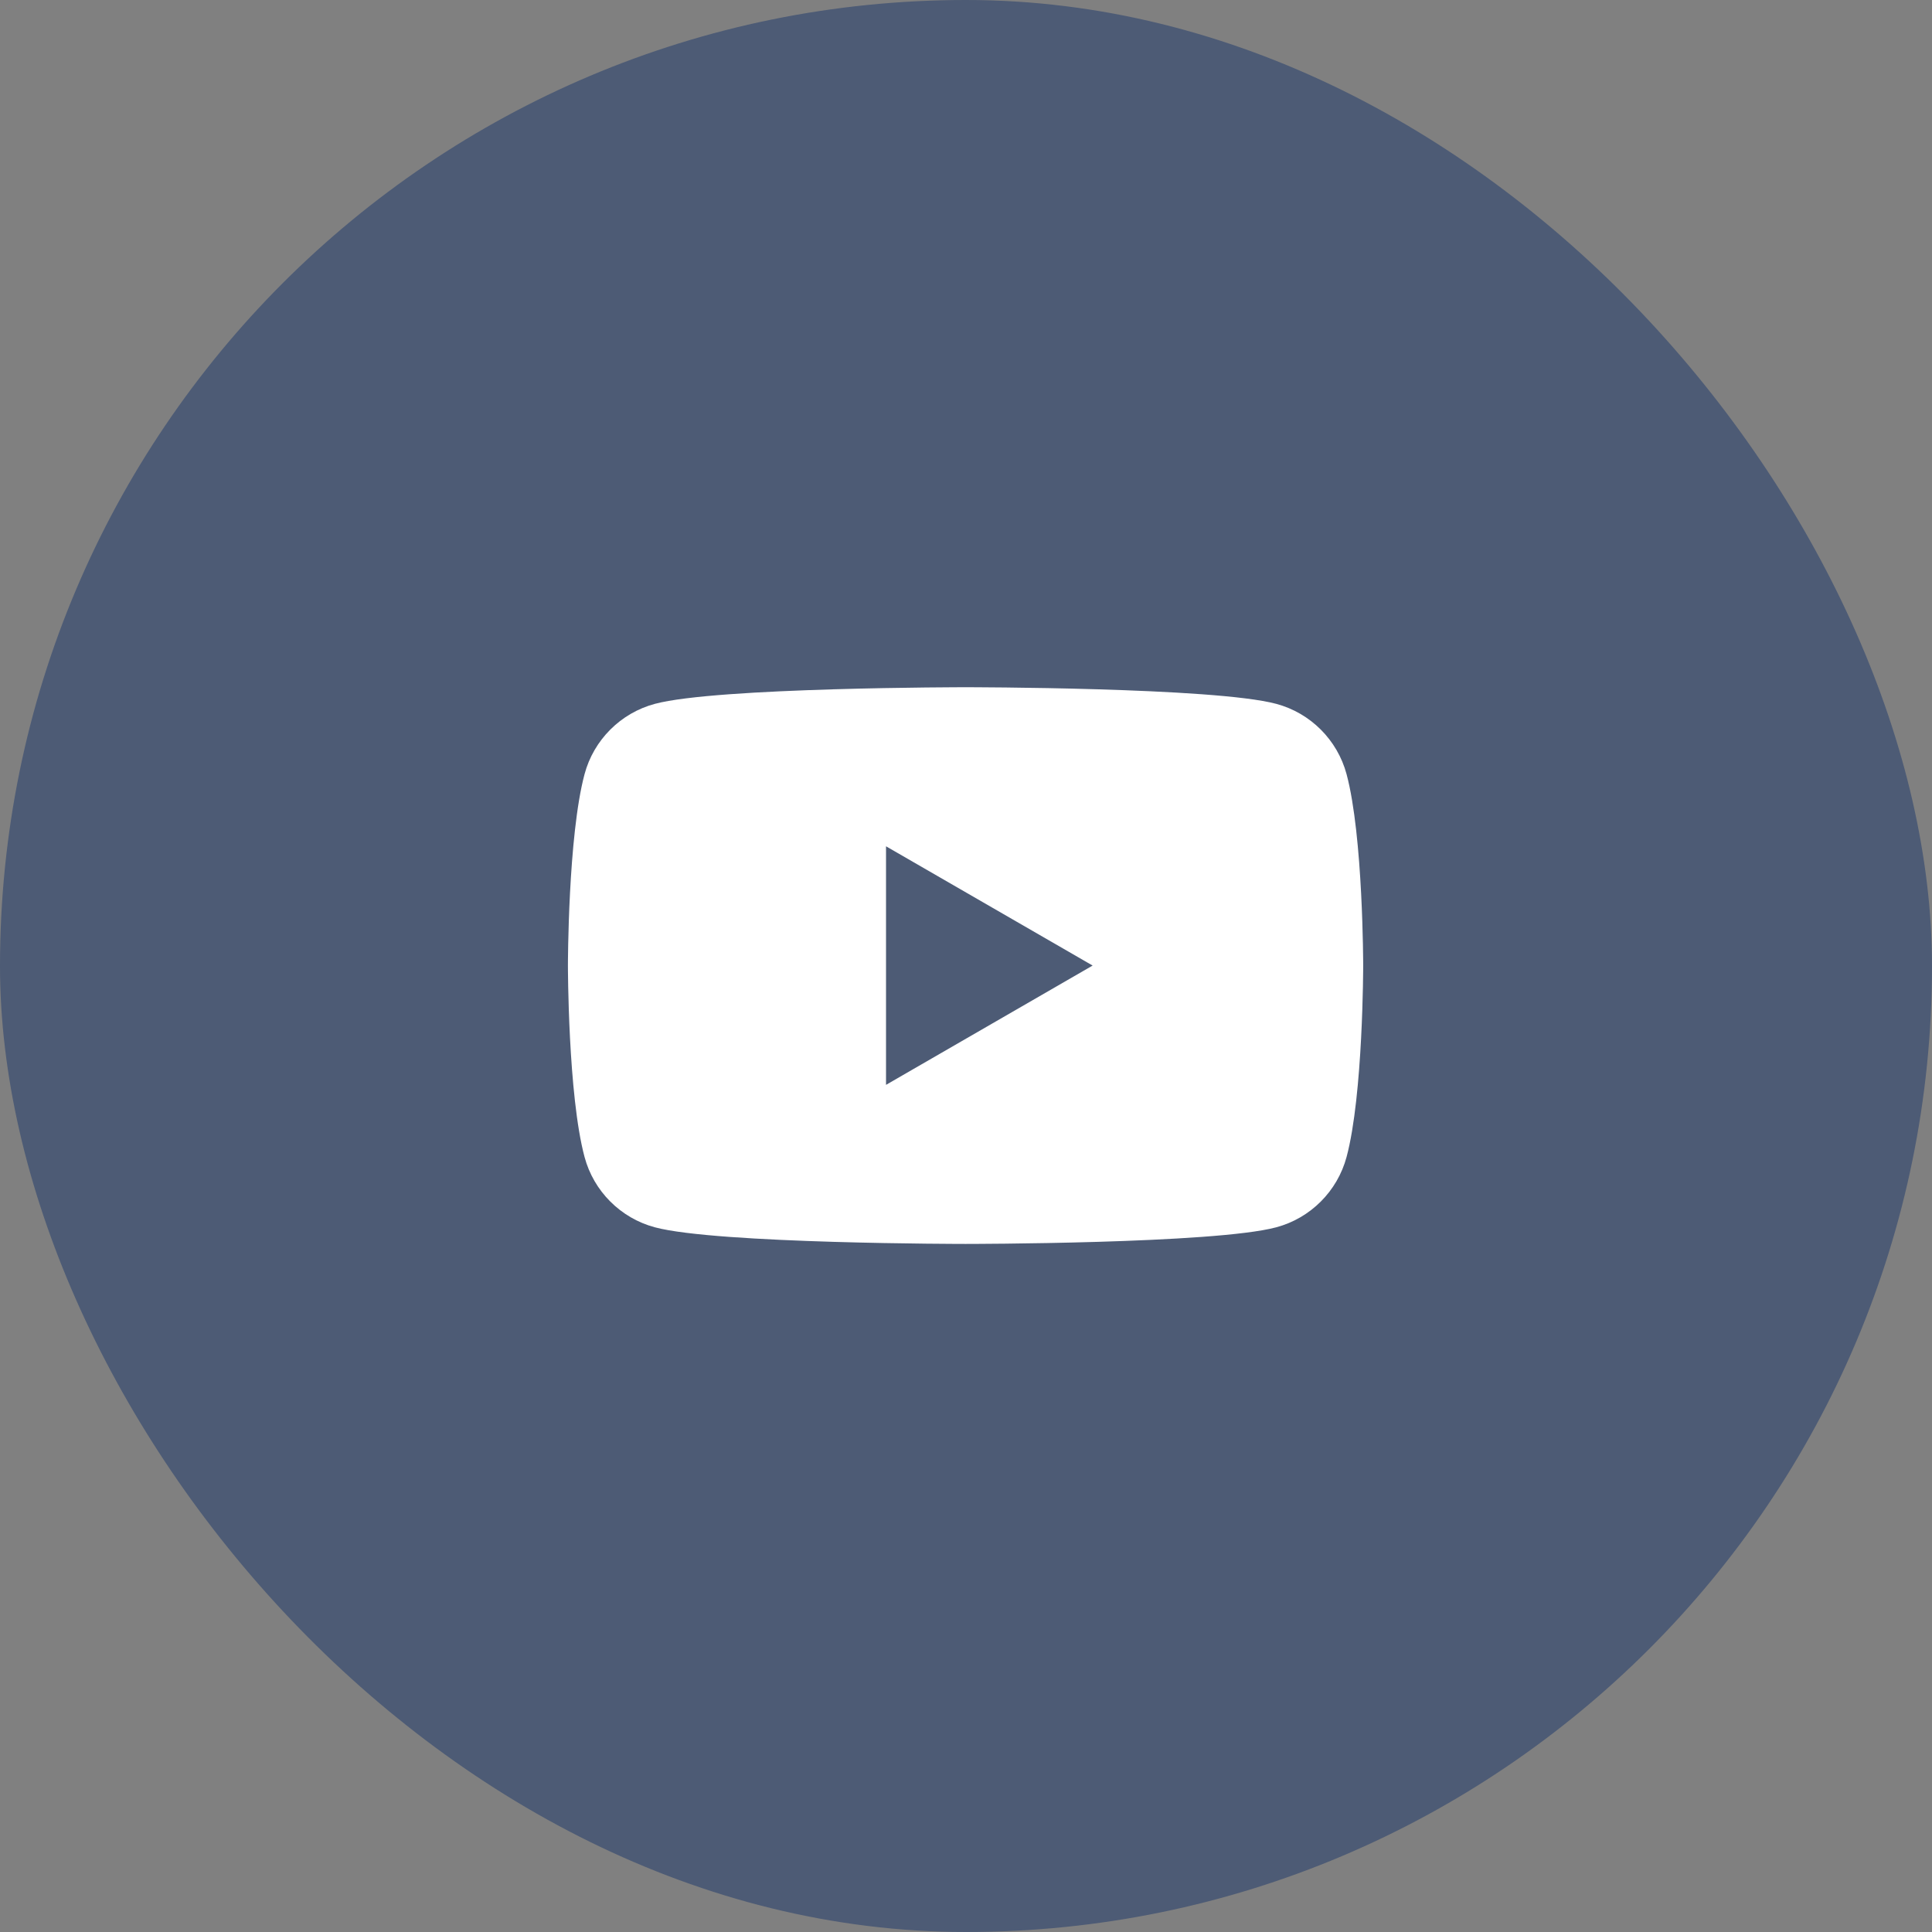
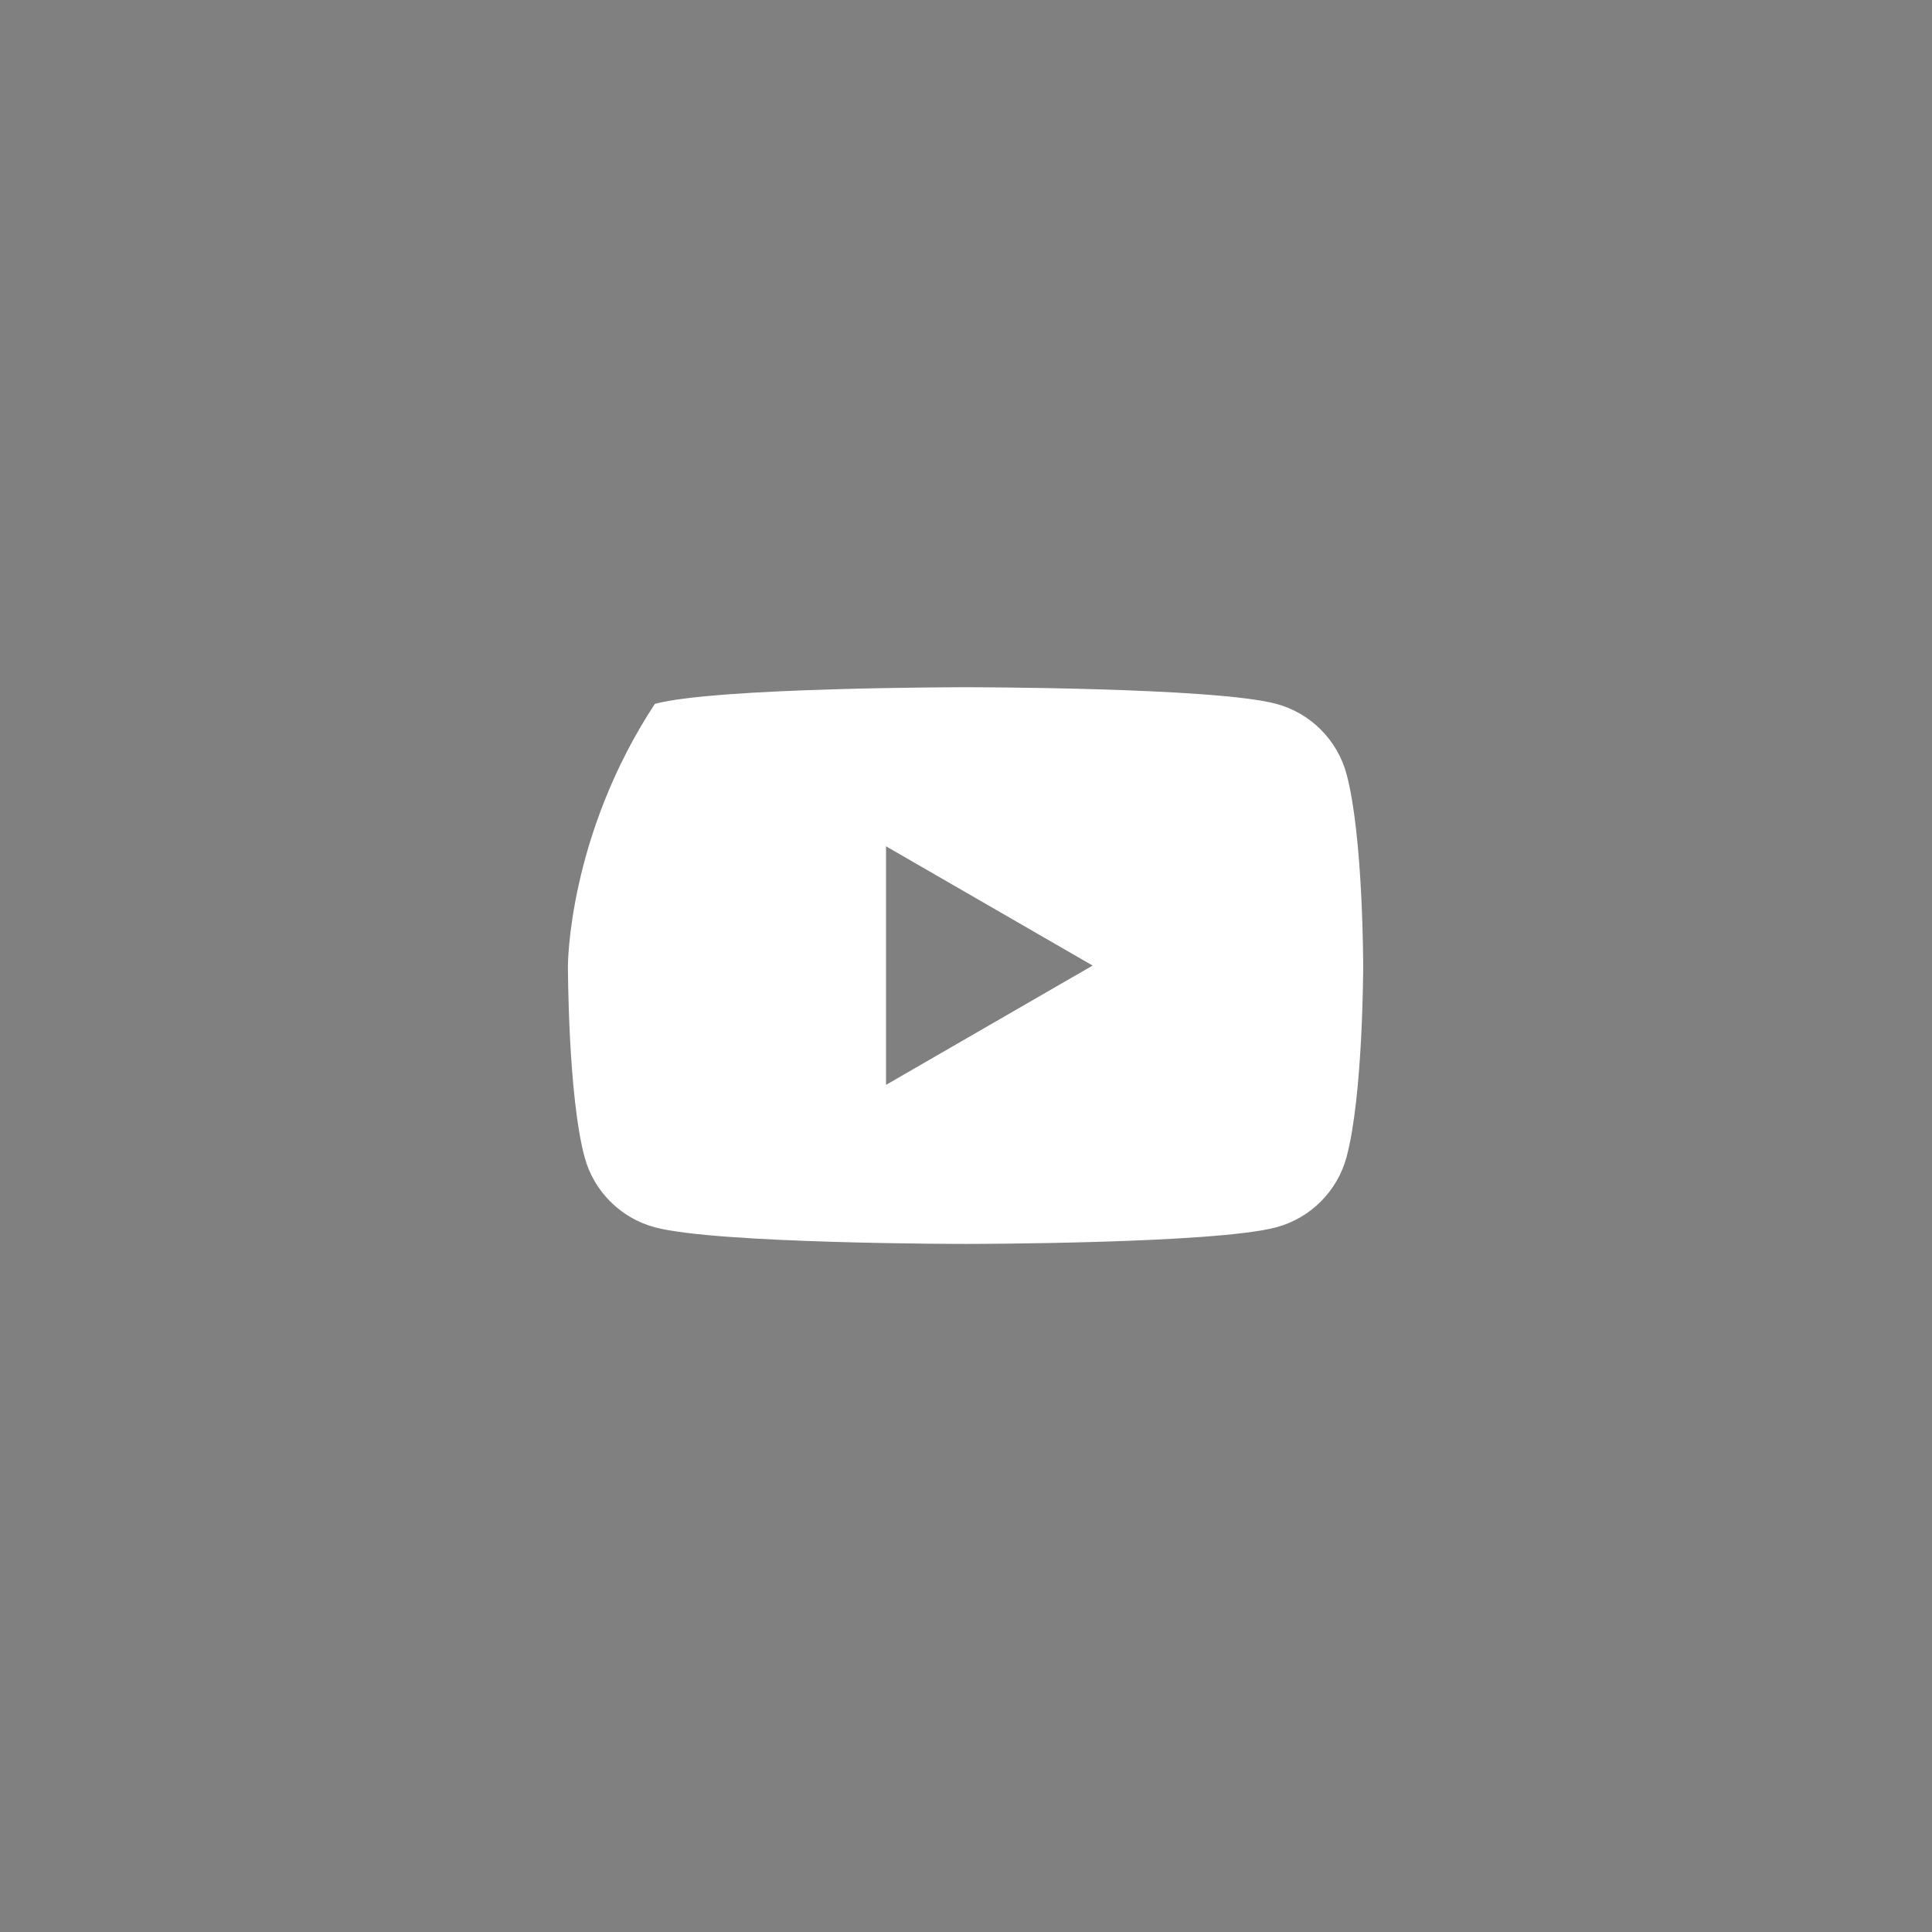
<svg xmlns="http://www.w3.org/2000/svg" width="48" height="48" viewBox="0 0 48 48" fill="none">
  <rect x="0" y="0" width="48" height="48" fill="#808080" stroke="none" />
  <g clip-path="url(#clip0_5886_5949)">
    <g clip-path="url(#clip1_5886_5949)">
-       <rect opacity="0.4" width="48" height="48" rx="24" fill="#022564" />
-       <path d="M33.455 19.234C33.227 18.384 32.558 17.714 31.708 17.487C30.167 17.074 23.989 17.074 23.989 17.074C23.989 17.074 17.81 17.074 16.27 17.487C15.42 17.714 14.75 18.384 14.523 19.234C14.11 20.775 14.11 23.989 14.11 23.989C14.11 23.989 14.11 27.204 14.523 28.745C14.75 29.595 15.42 30.265 16.27 30.492C17.81 30.905 23.989 30.905 23.989 30.905C23.989 30.905 30.167 30.905 31.708 30.492C32.558 30.265 33.227 29.595 33.455 28.745C33.868 27.204 33.868 23.989 33.868 23.989C33.868 23.989 33.868 20.775 33.455 19.234ZM22.013 26.953V21.026L27.146 23.989L22.013 26.953Z" fill="white" />
+       <path d="M33.455 19.234C33.227 18.384 32.558 17.714 31.708 17.487C30.167 17.074 23.989 17.074 23.989 17.074C23.989 17.074 17.81 17.074 16.27 17.487C14.11 20.775 14.11 23.989 14.11 23.989C14.11 23.989 14.11 27.204 14.523 28.745C14.75 29.595 15.42 30.265 16.27 30.492C17.81 30.905 23.989 30.905 23.989 30.905C23.989 30.905 30.167 30.905 31.708 30.492C32.558 30.265 33.227 29.595 33.455 28.745C33.868 27.204 33.868 23.989 33.868 23.989C33.868 23.989 33.868 20.775 33.455 19.234ZM22.013 26.953V21.026L27.146 23.989L22.013 26.953Z" fill="white" />
    </g>
  </g>
  <defs>
    <clipPath id="clip0_5886_5949">
      <rect width="48" height="48" fill="white" />
    </clipPath>
    <clipPath id="clip1_5886_5949">
      <rect width="48" height="48" fill="white" />
    </clipPath>
  </defs>
</svg>